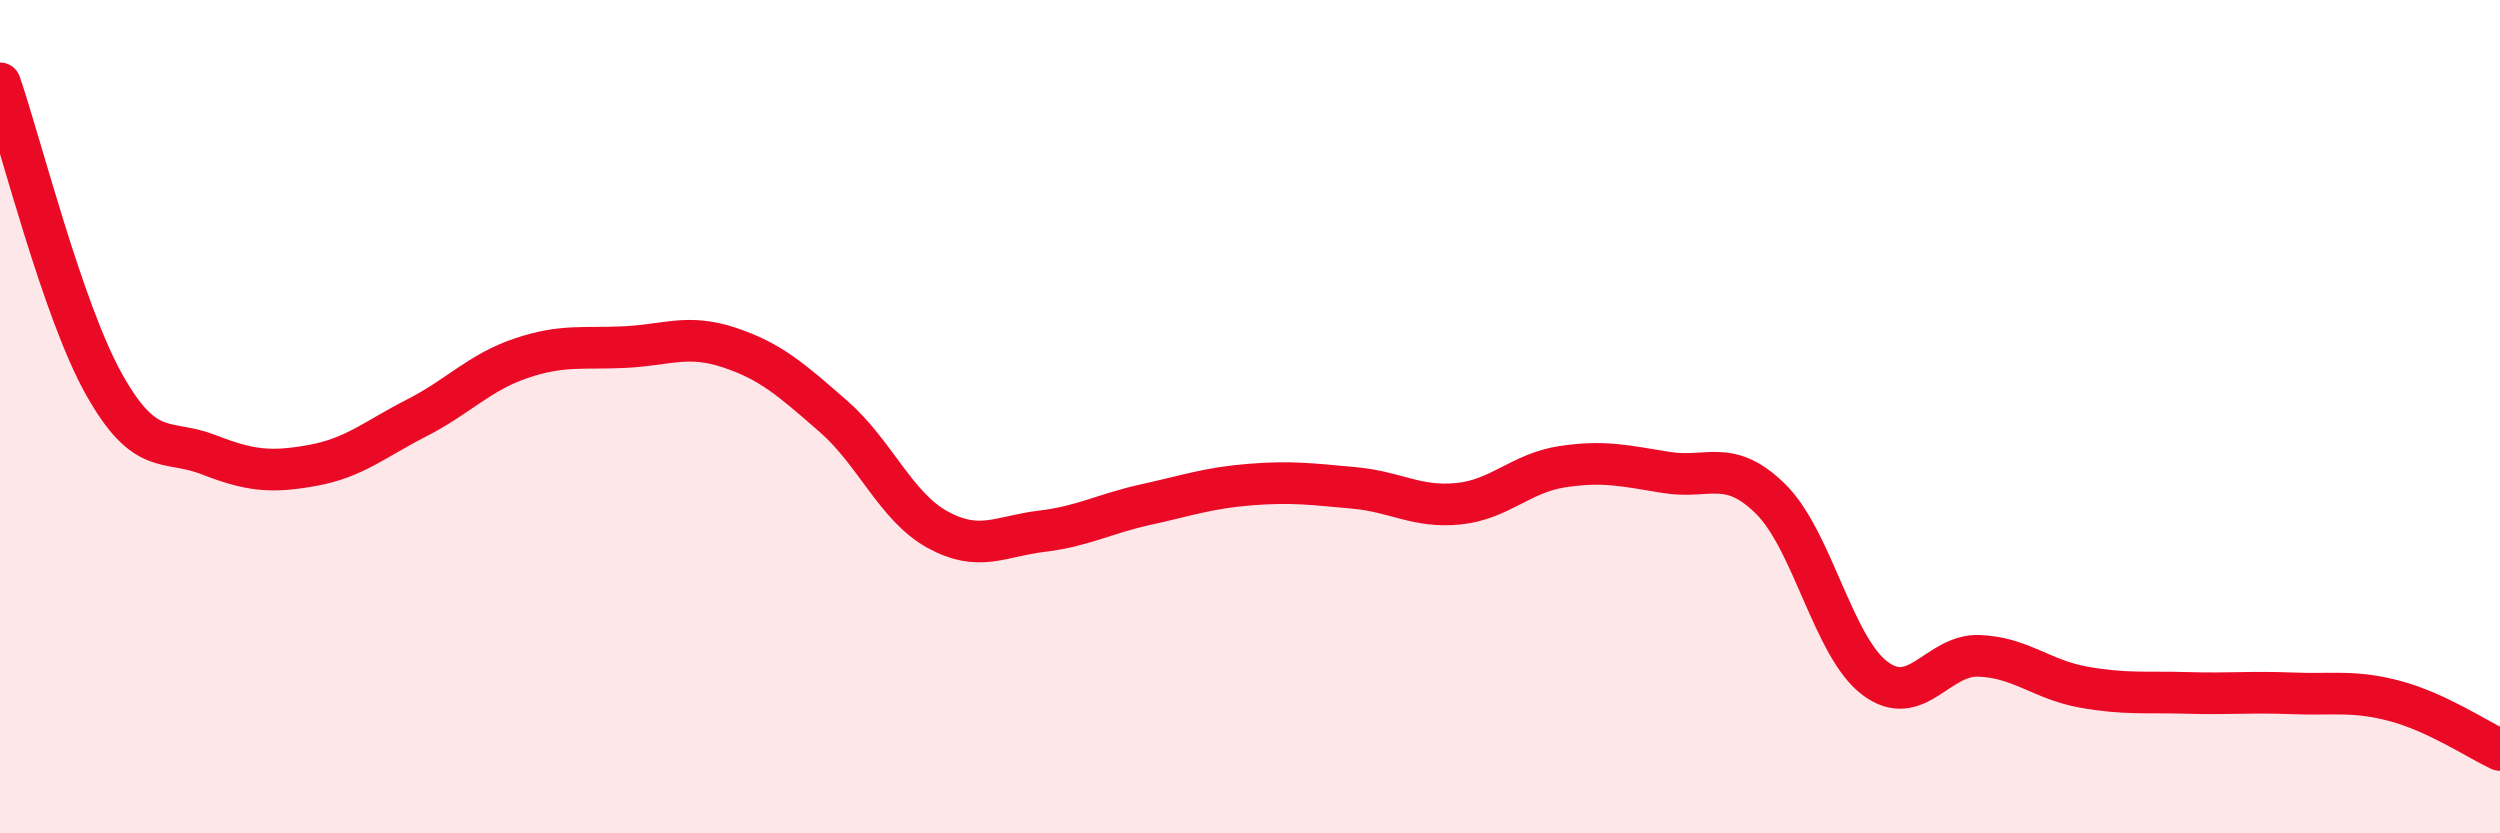
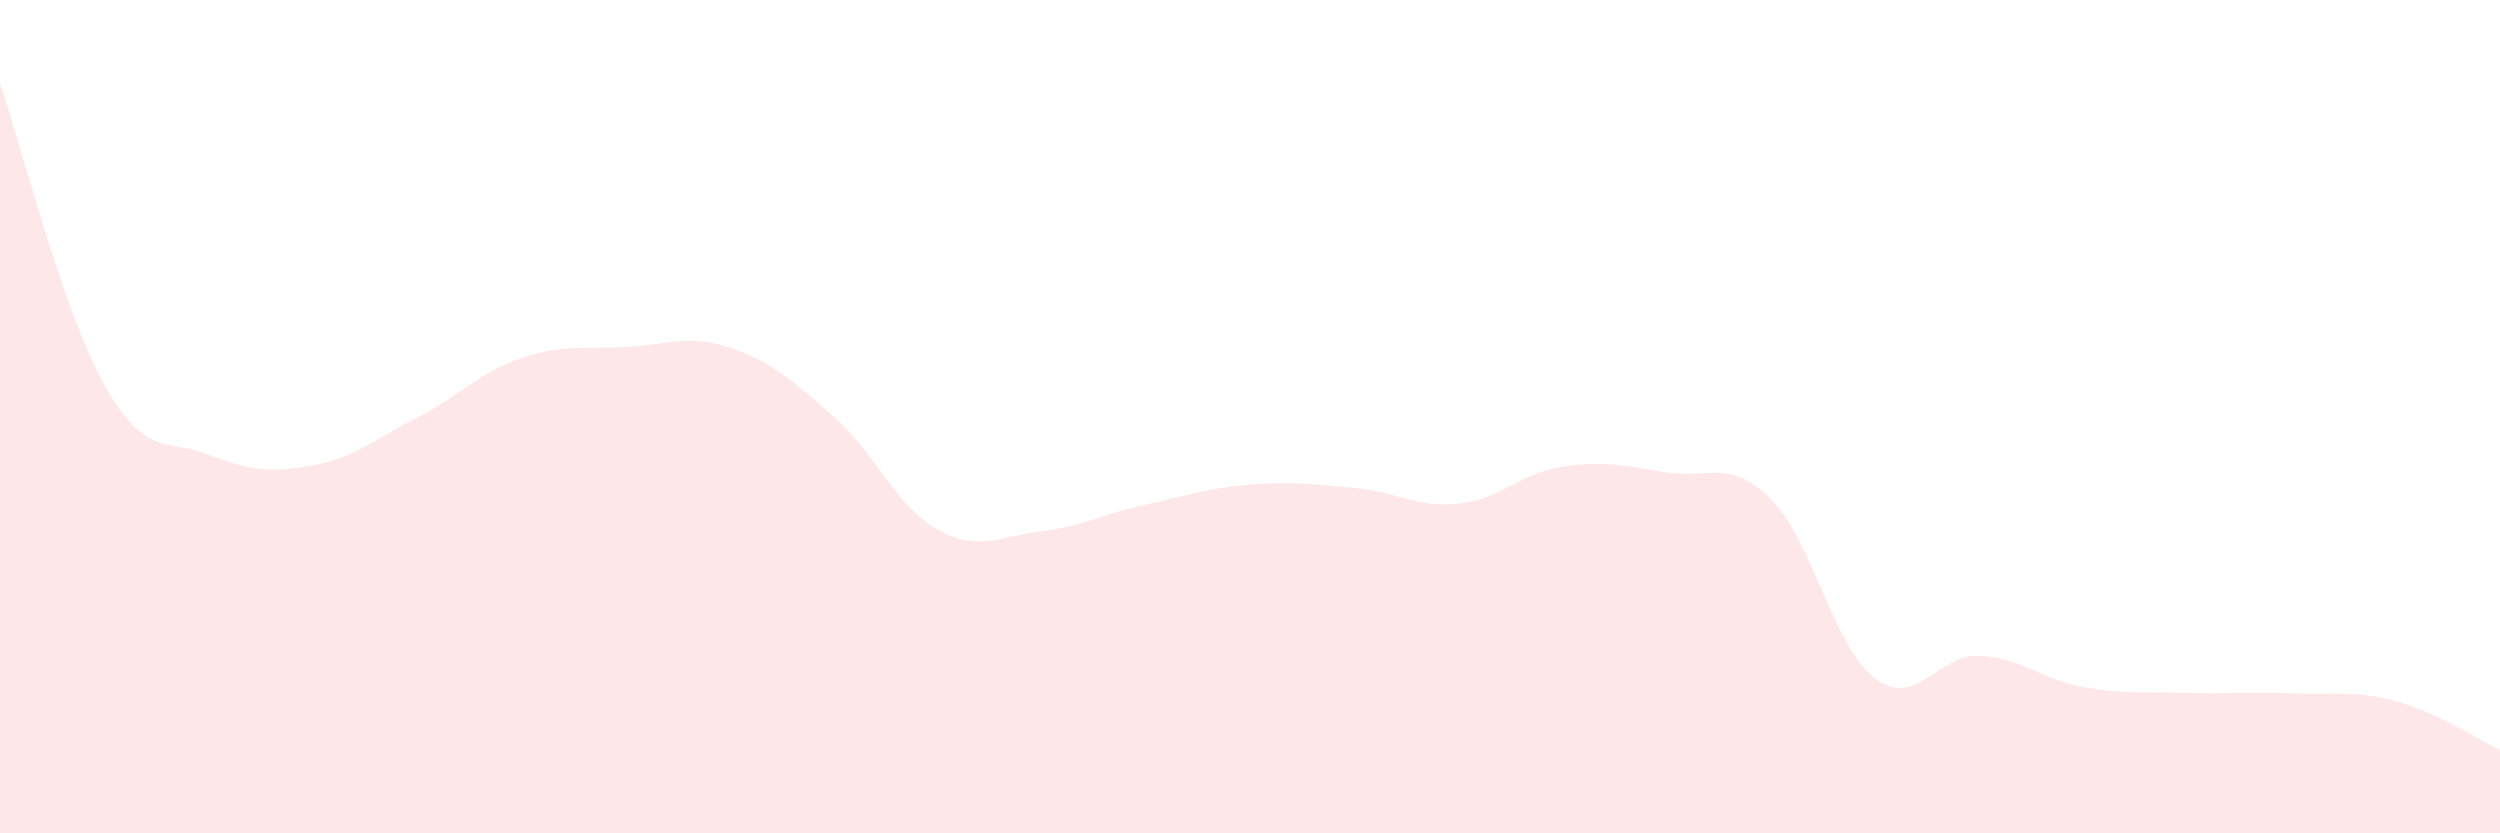
<svg xmlns="http://www.w3.org/2000/svg" width="60" height="20" viewBox="0 0 60 20">
  <path d="M 0,2 C 0.5,3.45 1.5,7.45 2.5,9.23 C 3.5,11.01 4,10.52 5,10.91 C 6,11.3 6.5,11.35 7.5,11.17 C 8.5,10.99 9,10.54 10,10.03 C 11,9.52 11.5,8.94 12.5,8.6 C 13.5,8.26 14,8.38 15,8.33 C 16,8.28 16.5,8.01 17.5,8.34 C 18.5,8.67 19,9.12 20,9.99 C 21,10.86 21.5,12.16 22.5,12.71 C 23.5,13.26 24,12.87 25,12.75 C 26,12.63 26.5,12.33 27.5,12.11 C 28.5,11.89 29,11.71 30,11.63 C 31,11.55 31.5,11.62 32.5,11.71 C 33.5,11.8 34,12.19 35,12.09 C 36,11.99 36.5,11.35 37.5,11.2 C 38.5,11.05 39,11.18 40,11.34 C 41,11.5 41.5,10.99 42.5,11.98 C 43.5,12.97 44,15.53 45,16.28 C 46,17.03 46.5,15.7 47.5,15.74 C 48.5,15.78 49,16.31 50,16.49 C 51,16.67 51.5,16.6 52.5,16.63 C 53.5,16.66 54,16.6 55,16.64 C 56,16.68 56.5,16.56 57.5,16.83 C 58.5,17.1 59.5,17.77 60,18L60 20L0 20Z" fill="#EB0A25" opacity="0.1" stroke-linecap="round" stroke-linejoin="round" />
-   <path d="M 0,2 C 0.5,3.45 1.5,7.45 2.5,9.23 C 3.5,11.01 4,10.52 5,10.91 C 6,11.3 6.5,11.35 7.5,11.17 C 8.5,10.99 9,10.54 10,10.03 C 11,9.52 11.5,8.94 12.5,8.6 C 13.5,8.26 14,8.38 15,8.33 C 16,8.28 16.5,8.01 17.5,8.34 C 18.5,8.67 19,9.12 20,9.99 C 21,10.86 21.5,12.16 22.5,12.71 C 23.5,13.26 24,12.87 25,12.75 C 26,12.63 26.5,12.33 27.5,12.11 C 28.5,11.89 29,11.71 30,11.63 C 31,11.55 31.5,11.62 32.5,11.71 C 33.5,11.8 34,12.19 35,12.09 C 36,11.99 36.5,11.35 37.5,11.2 C 38.5,11.05 39,11.18 40,11.34 C 41,11.5 41.5,10.99 42.5,11.98 C 43.5,12.97 44,15.53 45,16.28 C 46,17.03 46.5,15.7 47.5,15.74 C 48.5,15.78 49,16.31 50,16.49 C 51,16.67 51.5,16.6 52.5,16.63 C 53.5,16.66 54,16.6 55,16.64 C 56,16.68 56.5,16.56 57.5,16.83 C 58.5,17.1 59.5,17.77 60,18" stroke="#EB0A25" stroke-width="1" fill="none" stroke-linecap="round" stroke-linejoin="round" />
</svg>